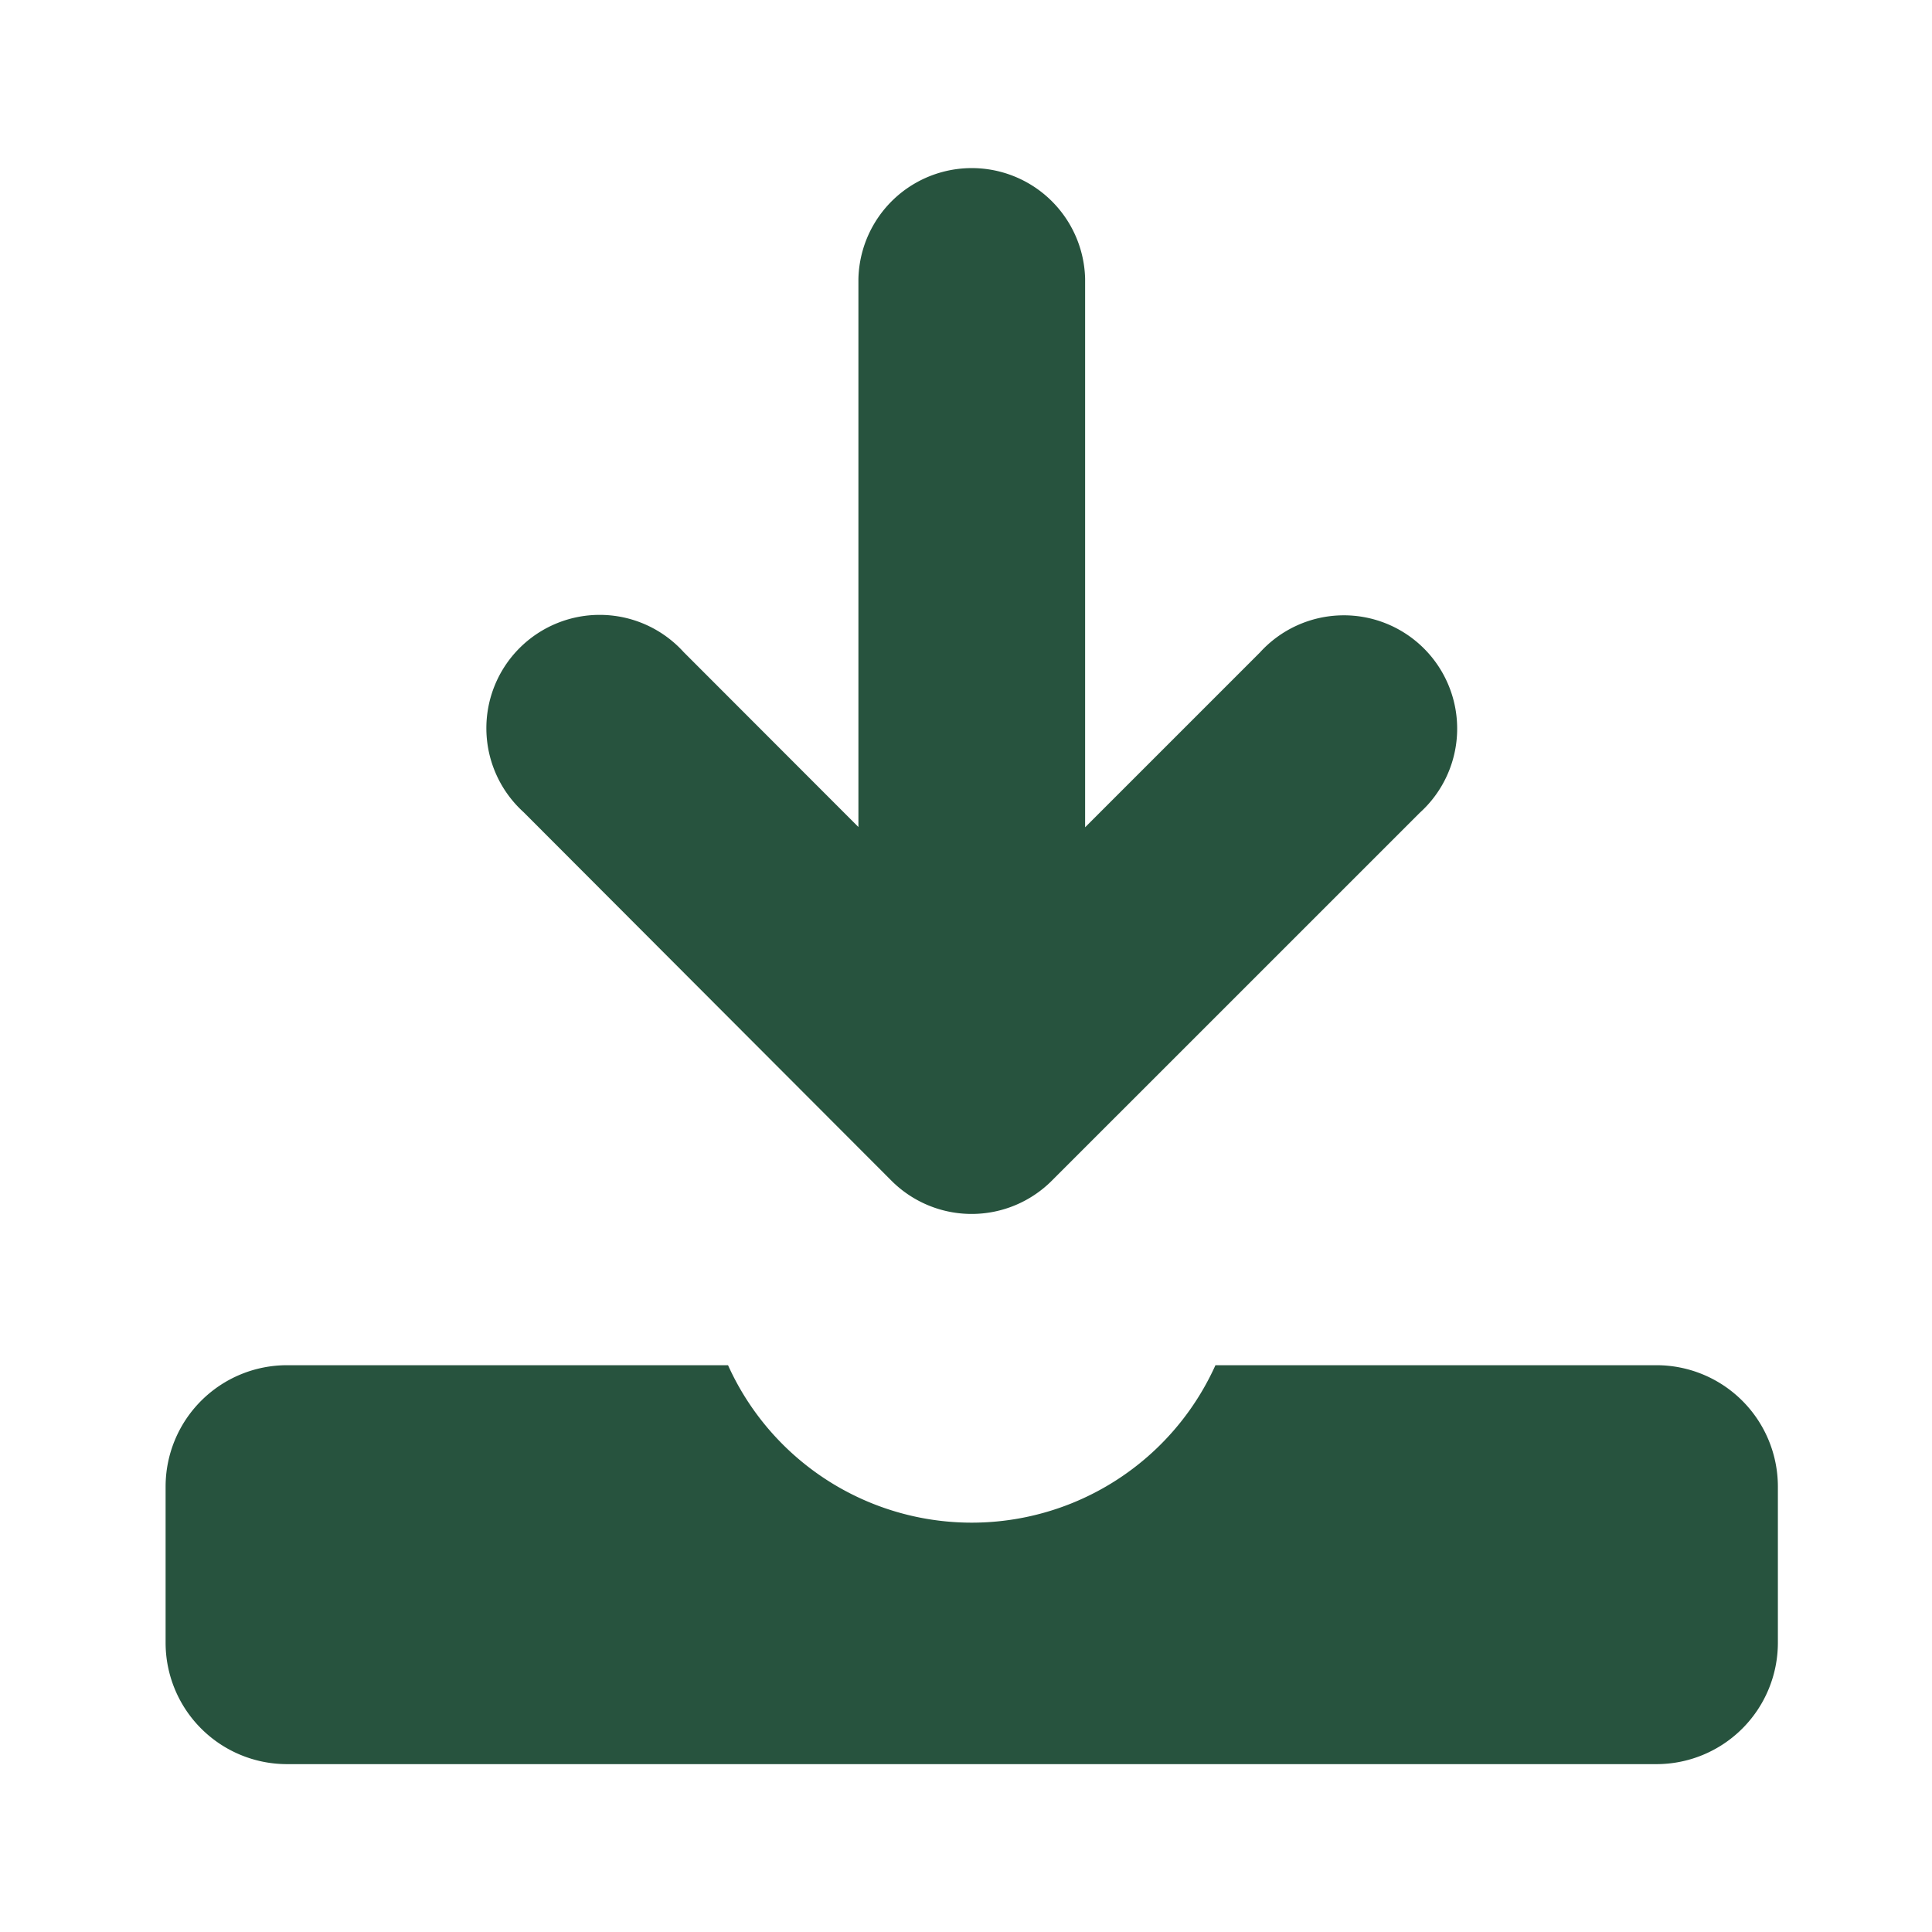
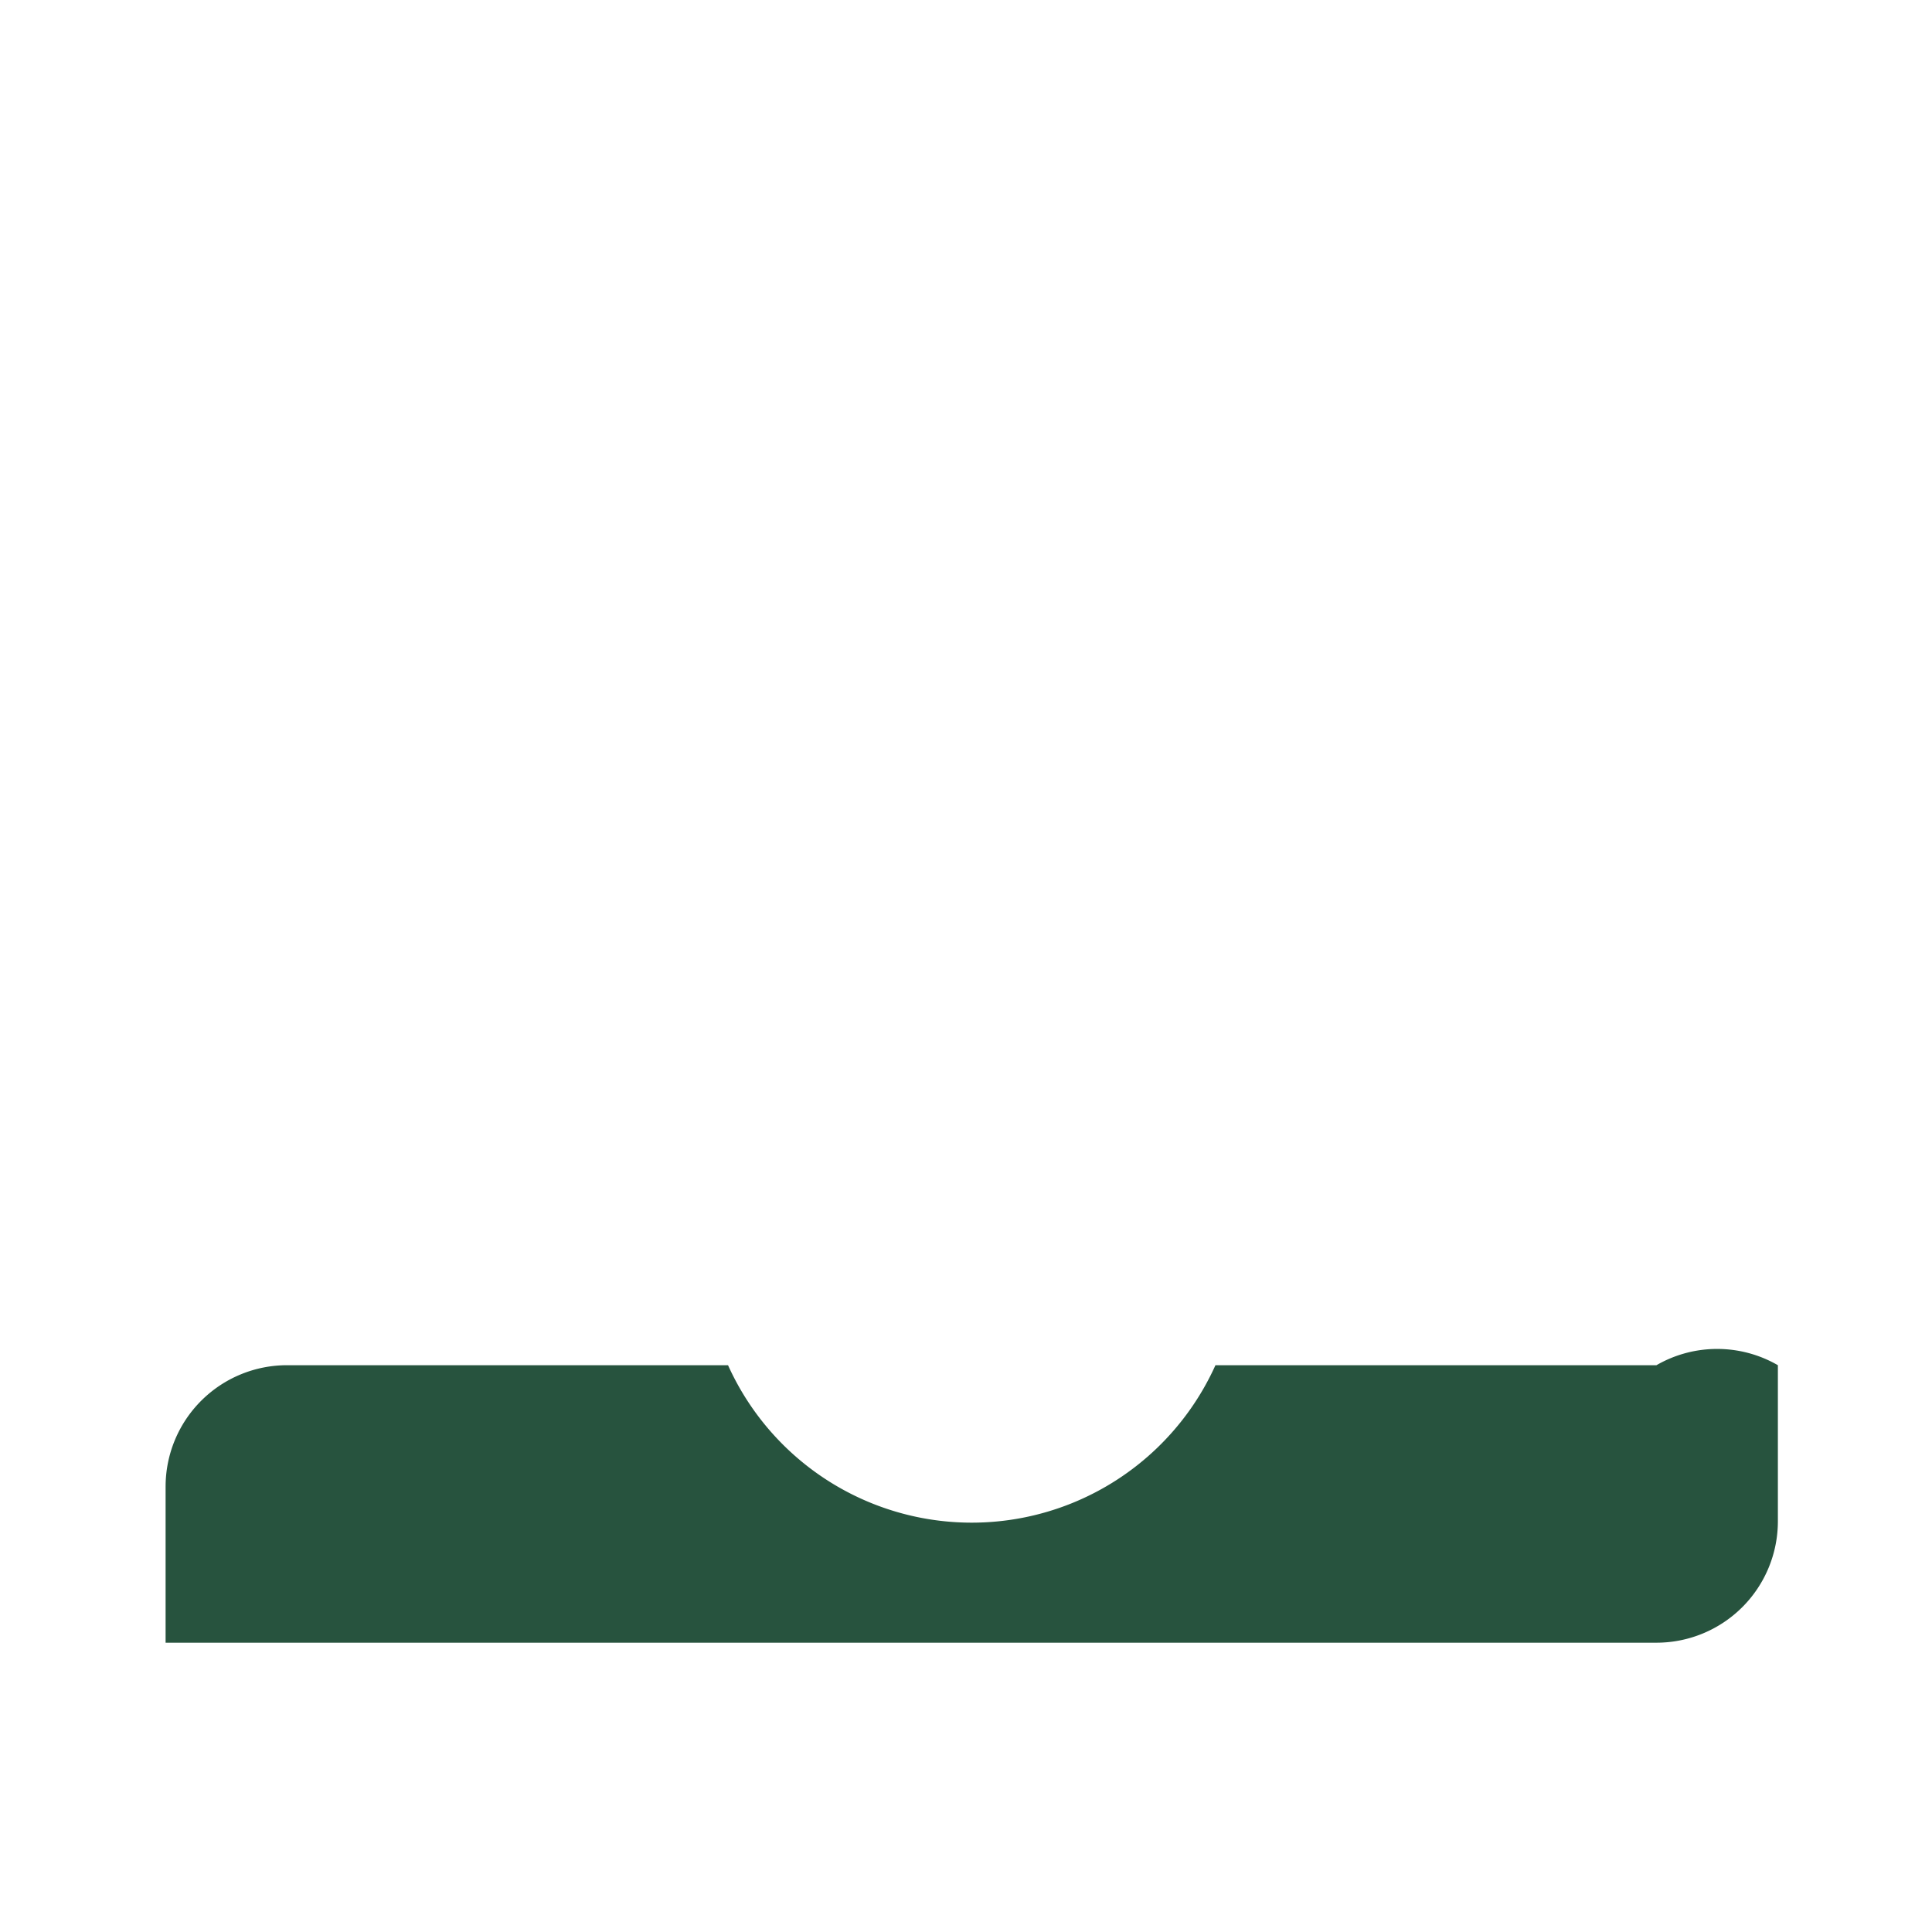
<svg xmlns="http://www.w3.org/2000/svg" width="35" height="35" viewBox="0 0 35 35">
  <defs>
    <clipPath id="b">
      <rect width="35" height="35" />
    </clipPath>
  </defs>
  <g id="a" clip-path="url(#b)">
    <g transform="translate(3 0.812)">
-       <path d="M110.321,20.58a2.053,2.053,0,0,0,2.9,0l6.673-6.672a2.053,2.053,0,1,0-2.9-2.9h0l-3.167,3.167V4.242a2.054,2.054,0,0,0-4.107,0V14.17L106.553,11a2.053,2.053,0,1,0-2.9,2.9Z" transform="translate(-97.169)" fill="#27533e" />
-       <path d="M27.008,383.148H19.019a4.843,4.843,0,0,1-8.83,0H2.2a2.2,2.2,0,0,0-2.2,2.2v2.827a2.2,2.2,0,0,0,2.2,2.2H27.008a2.2,2.2,0,0,0,2.2-2.2v-2.827A2.2,2.2,0,0,0,27.008,383.148Z" transform="translate(0 -359.228)" fill="#27533e" />
+       <path d="M27.008,383.148H19.019a4.843,4.843,0,0,1-8.83,0H2.2a2.2,2.2,0,0,0-2.2,2.2v2.827H27.008a2.2,2.2,0,0,0,2.2-2.2v-2.827A2.2,2.2,0,0,0,27.008,383.148Z" transform="translate(0 -359.228)" fill="#27533e" />
    </g>
  </g>
</svg>